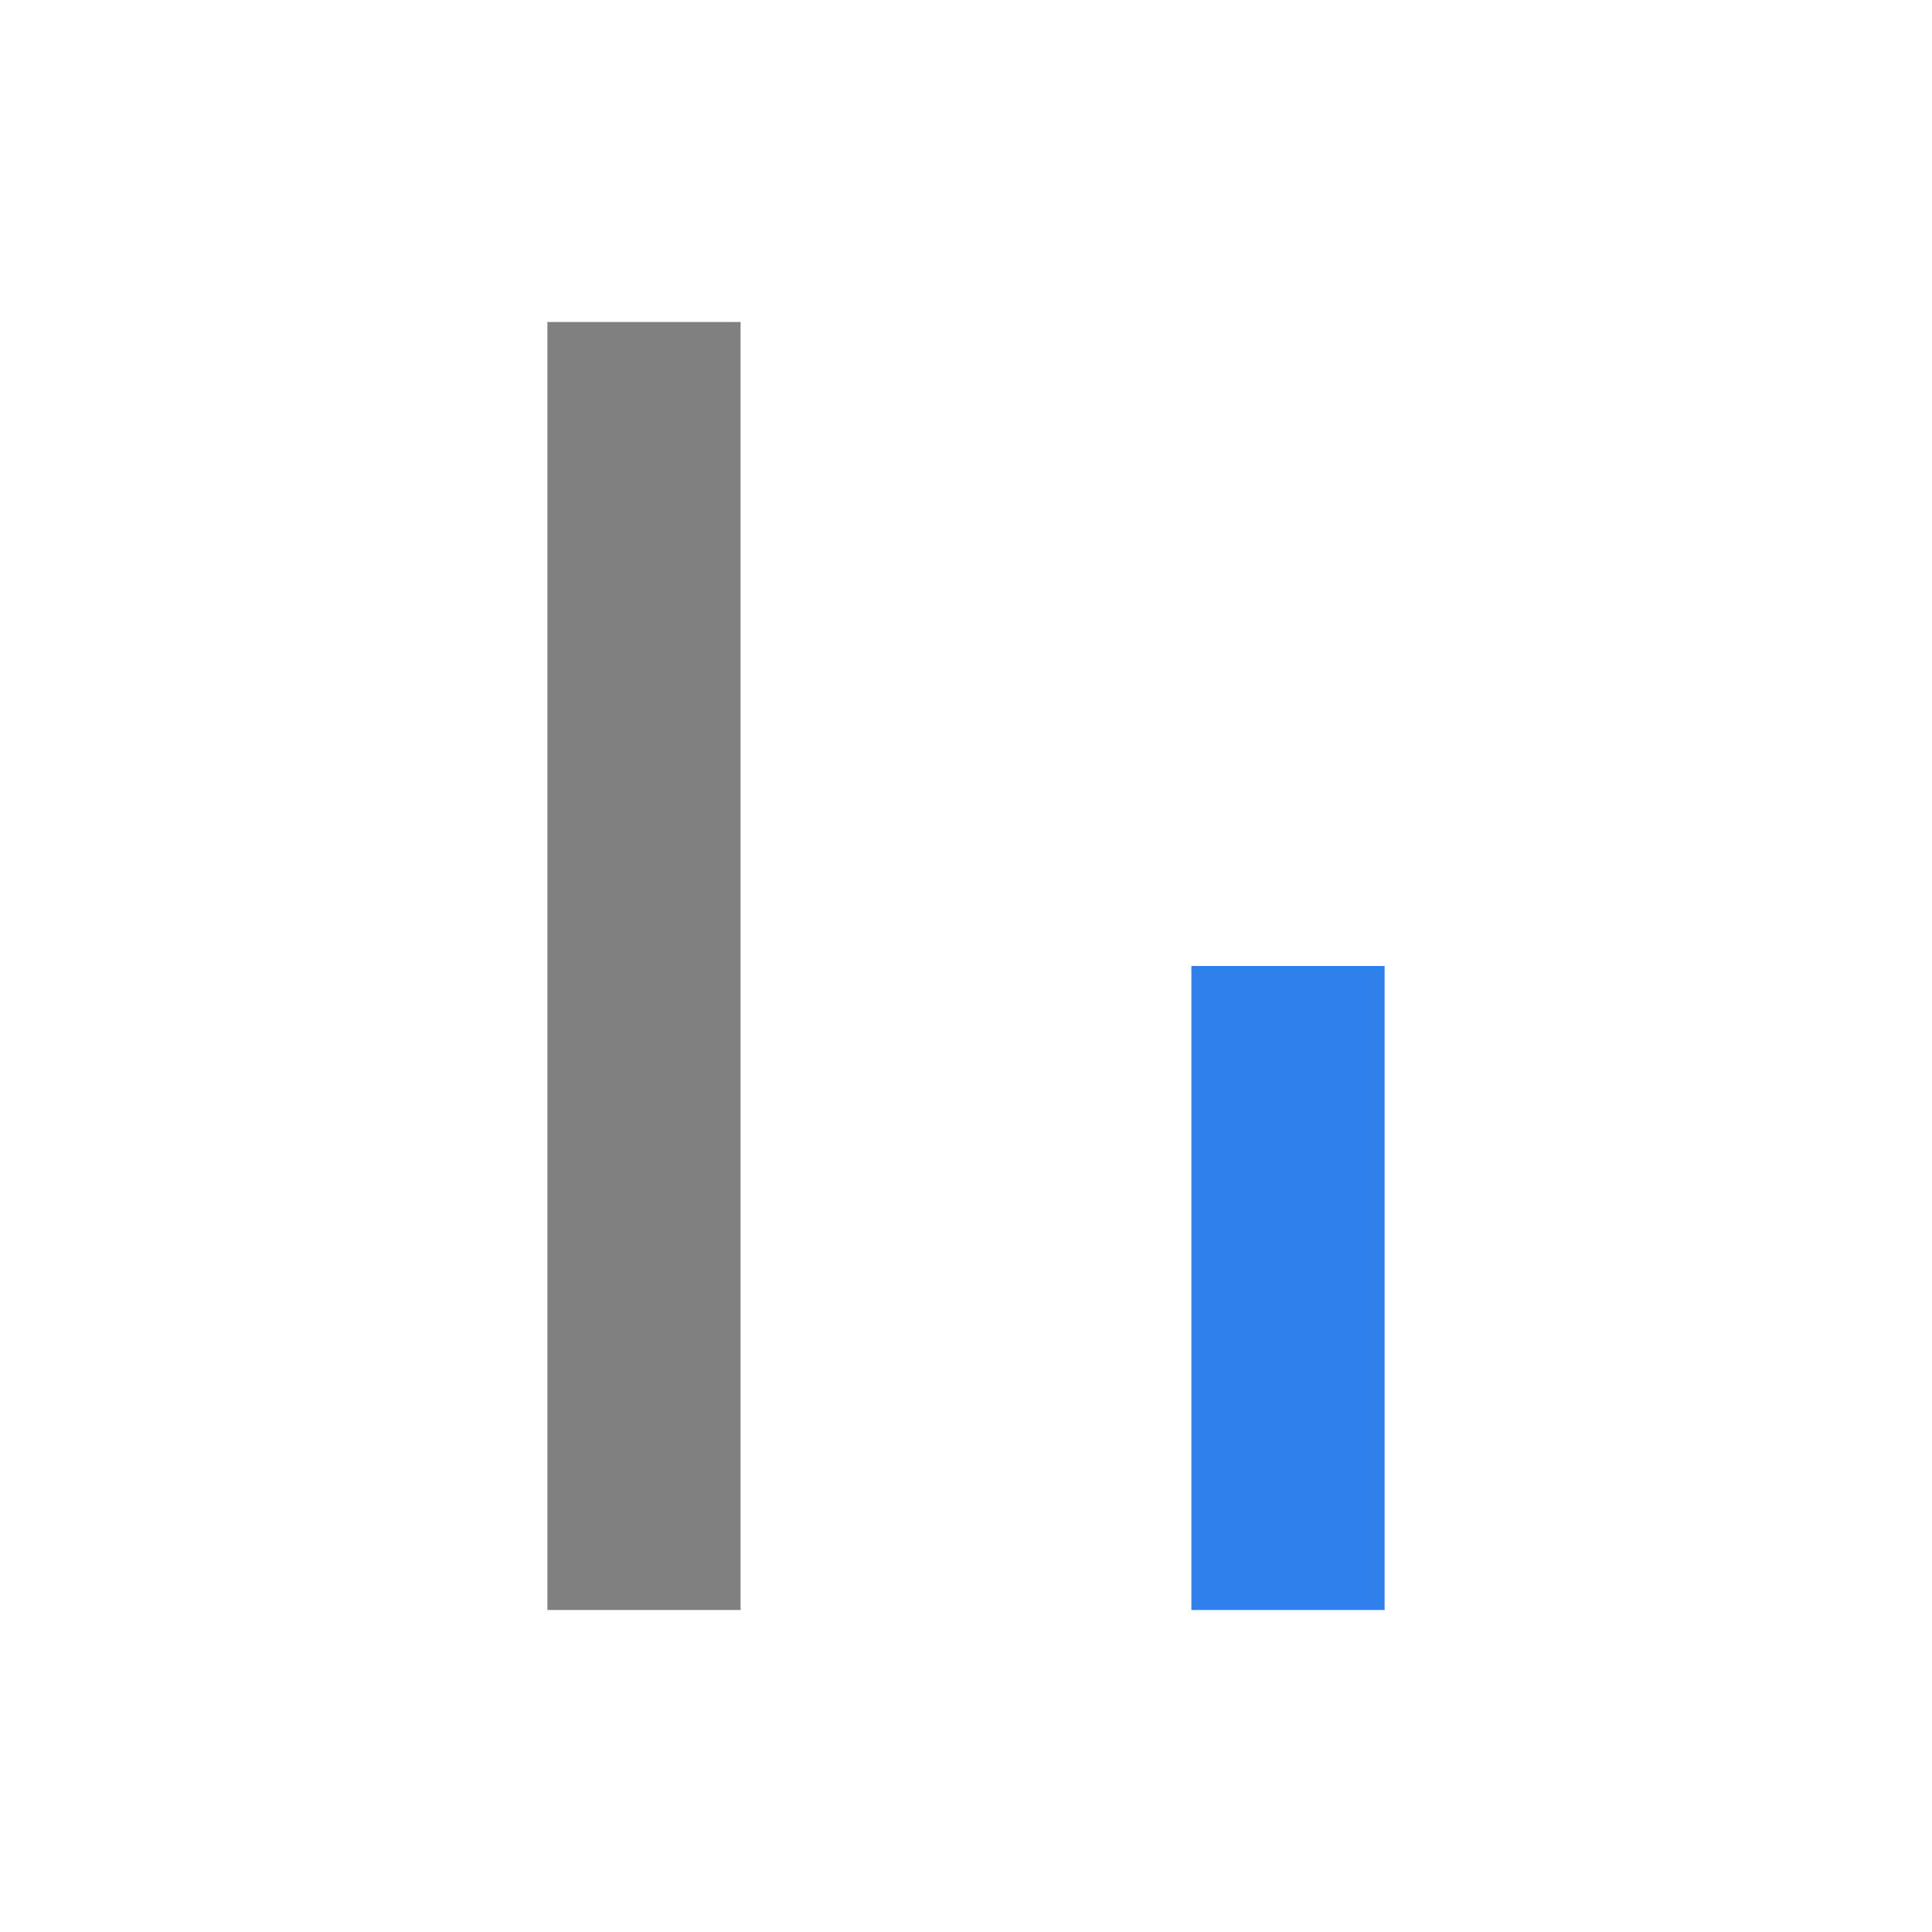
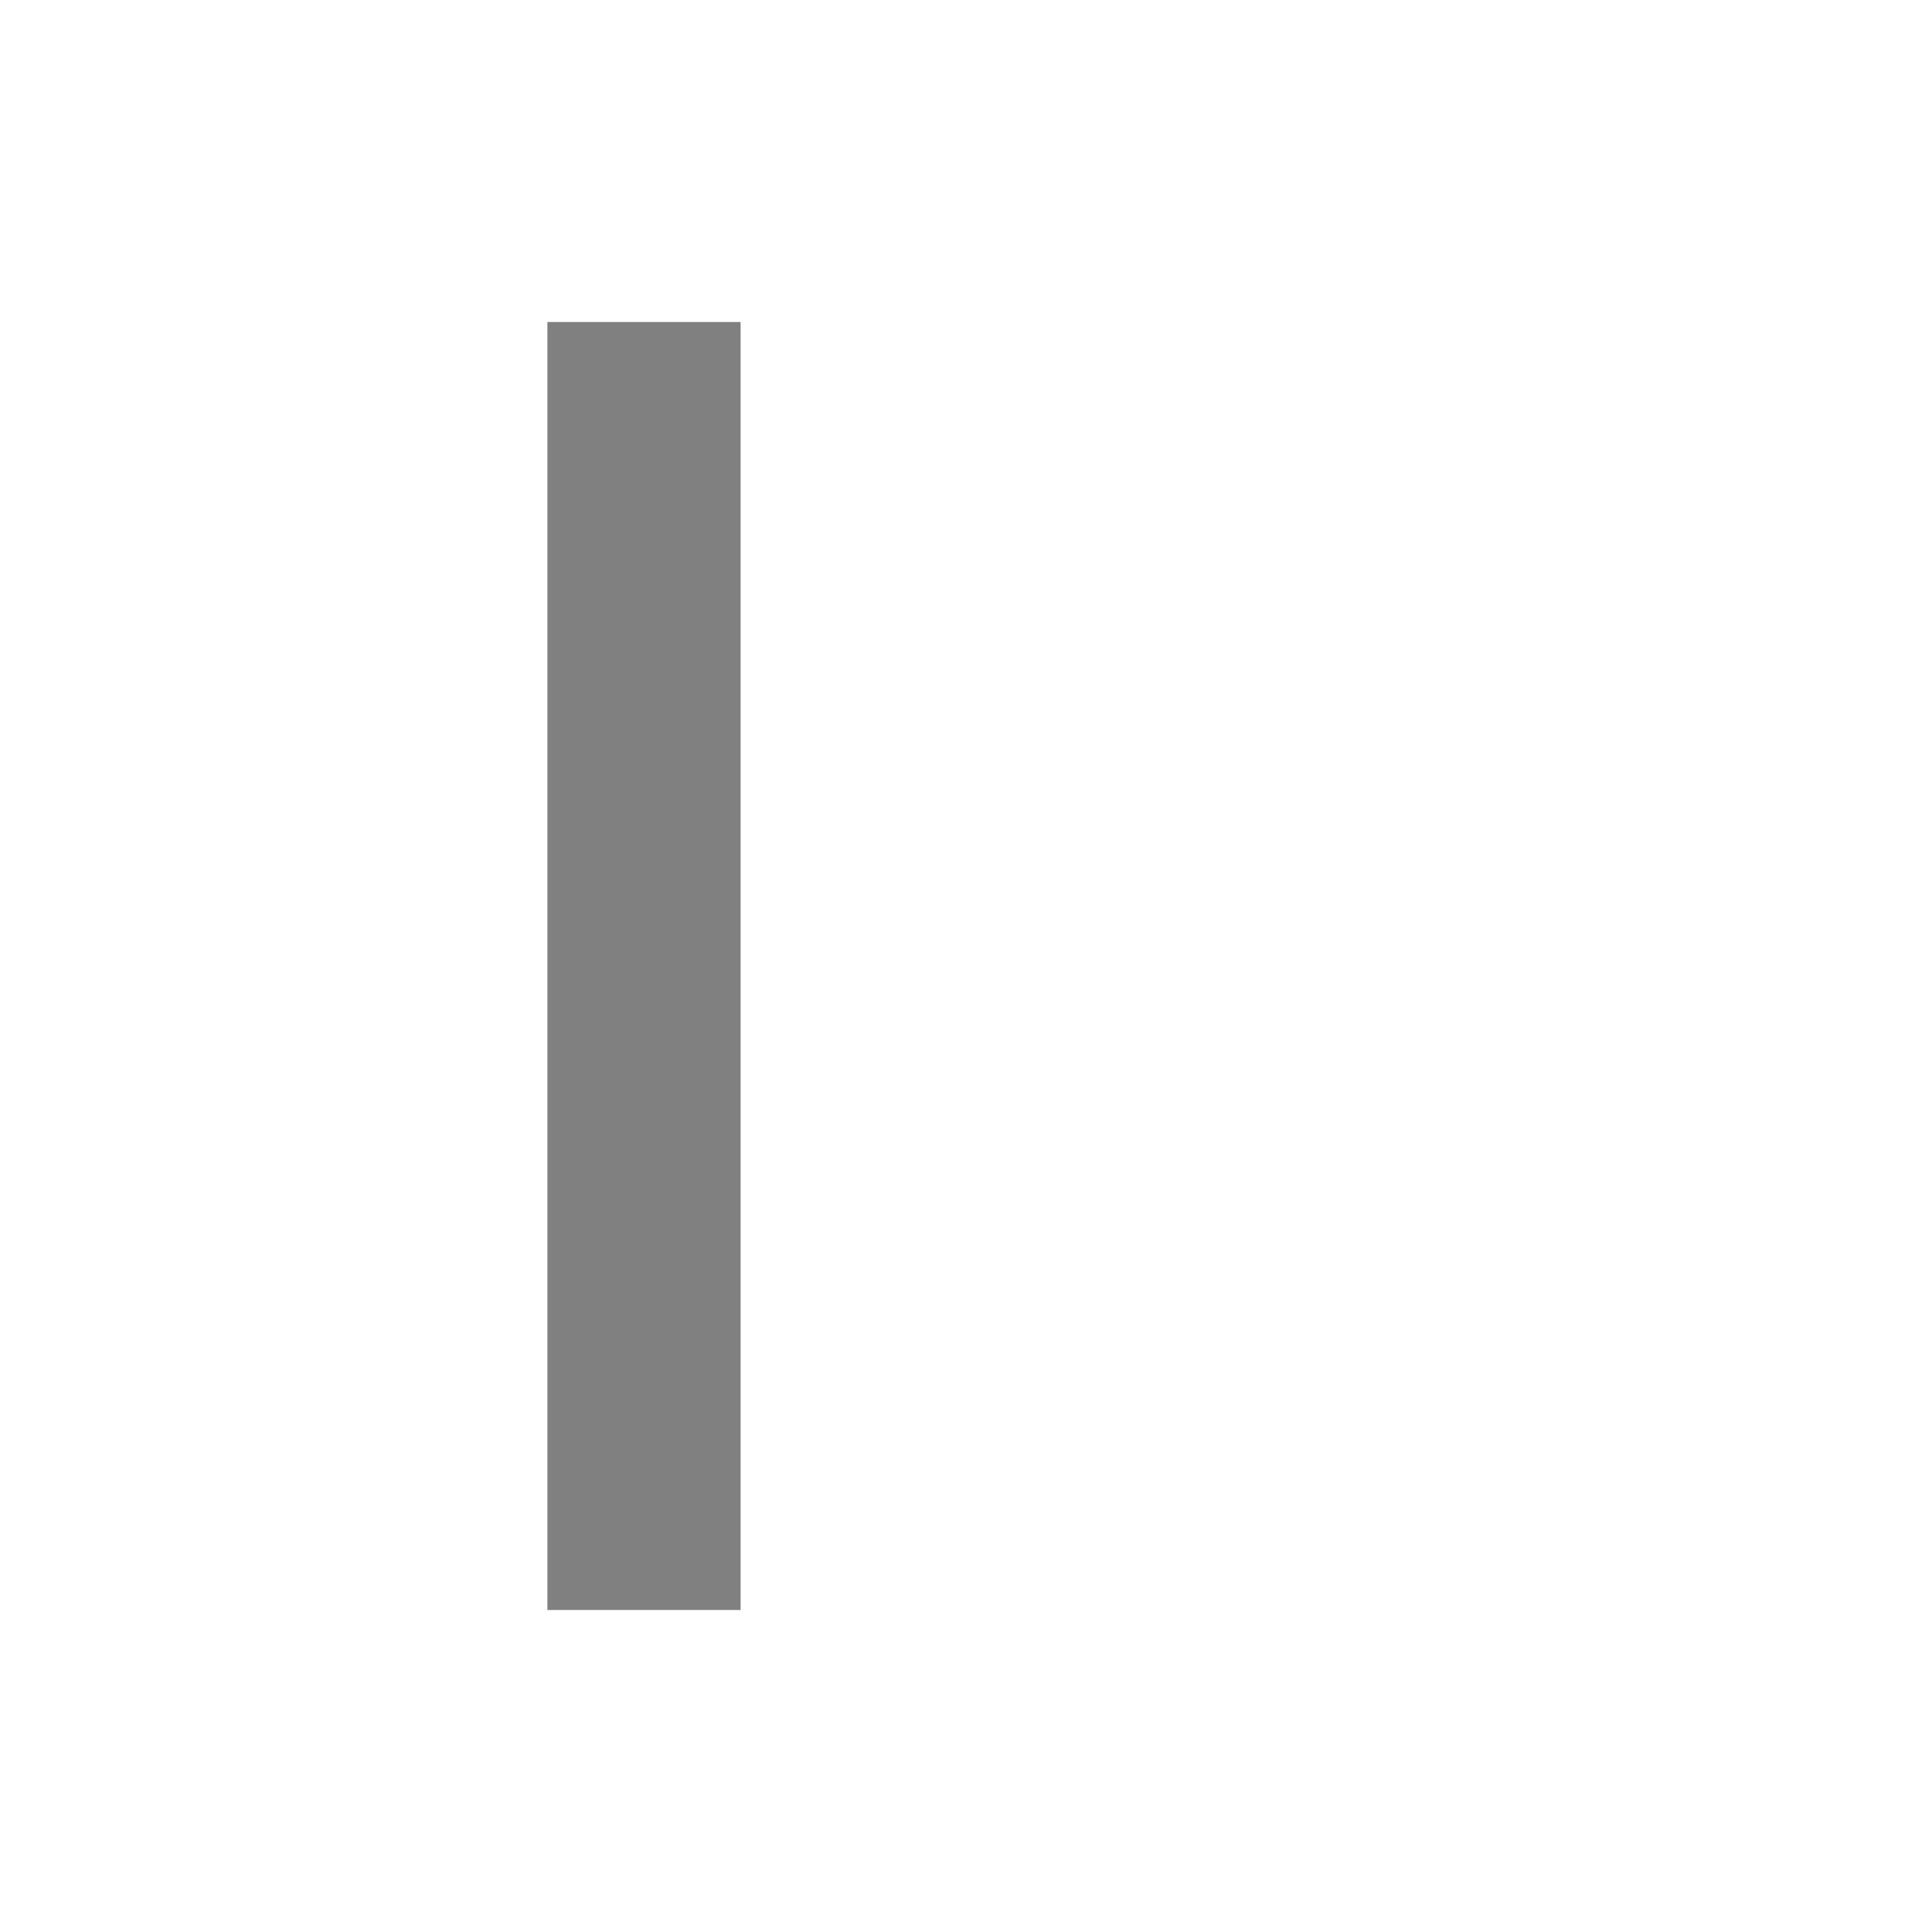
<svg xmlns="http://www.w3.org/2000/svg" viewBox="0 0 60 60" height="60" width="60">
  <line stroke-width="6" stroke="gray" y2="50" x2="20" y1="10" x1="20" />
-   <line stroke-width="6" stroke="#2F80ED" y2="50" x2="40" y1="30" x1="40" />
</svg>